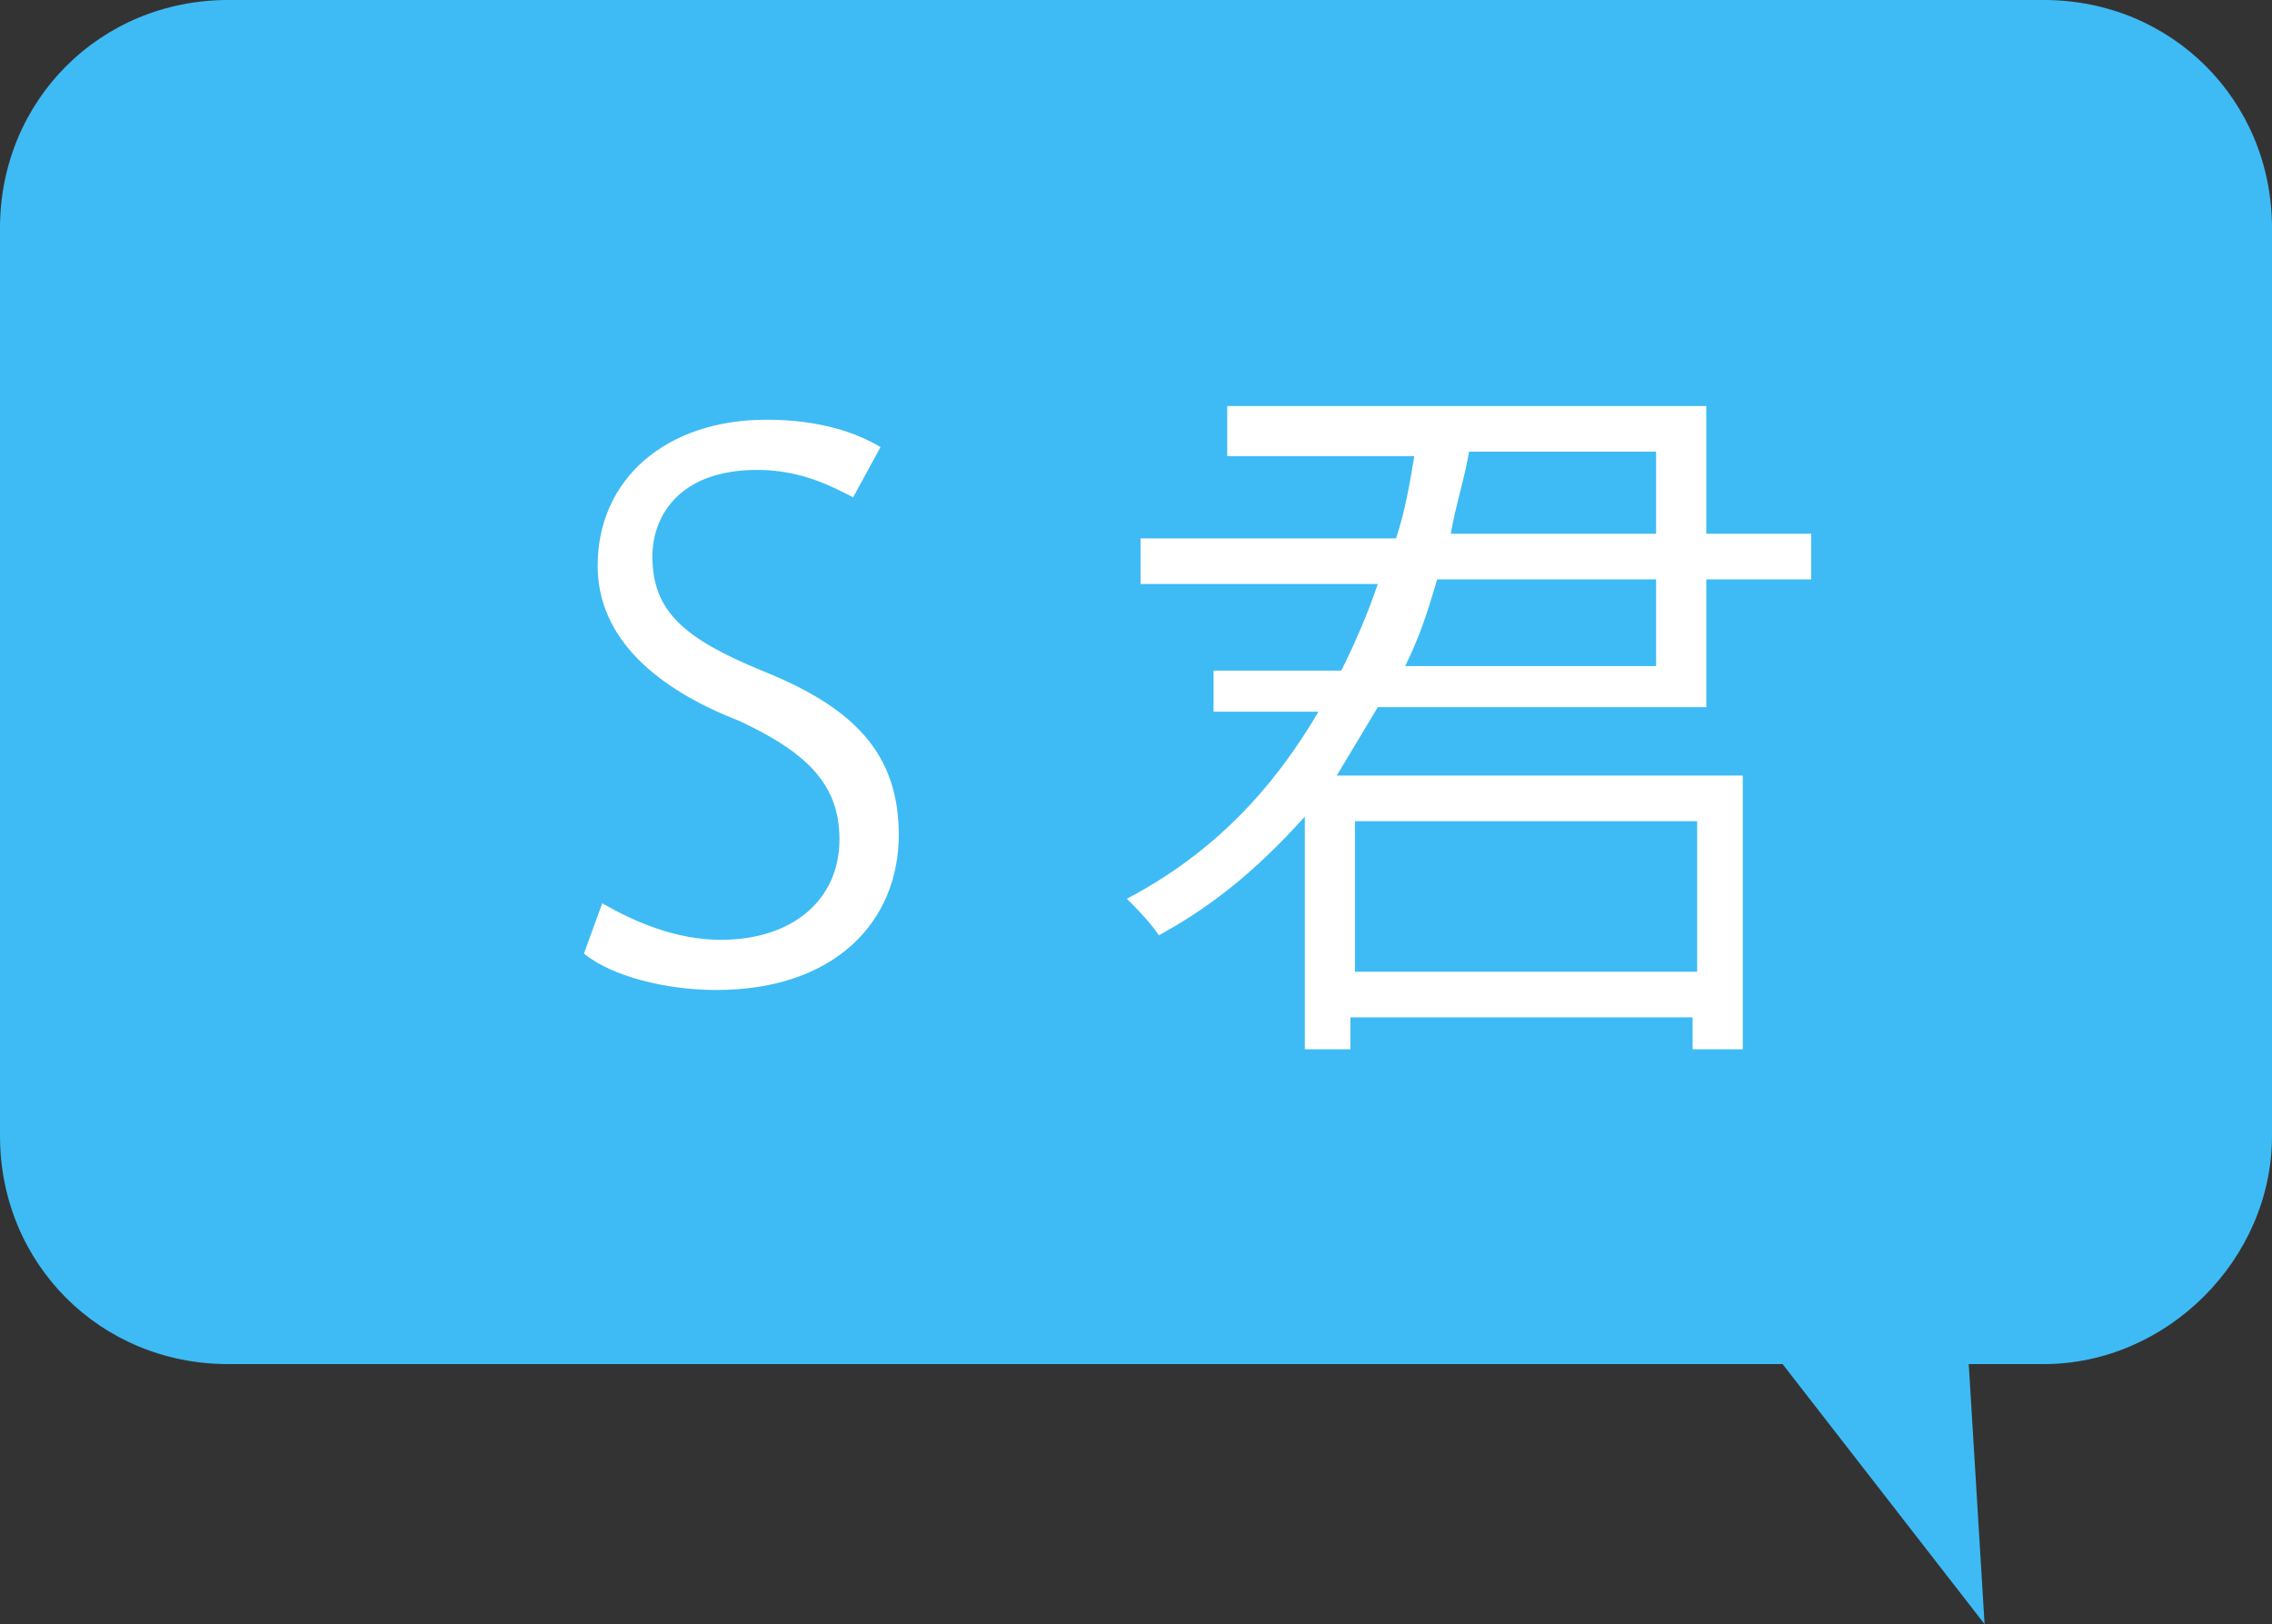
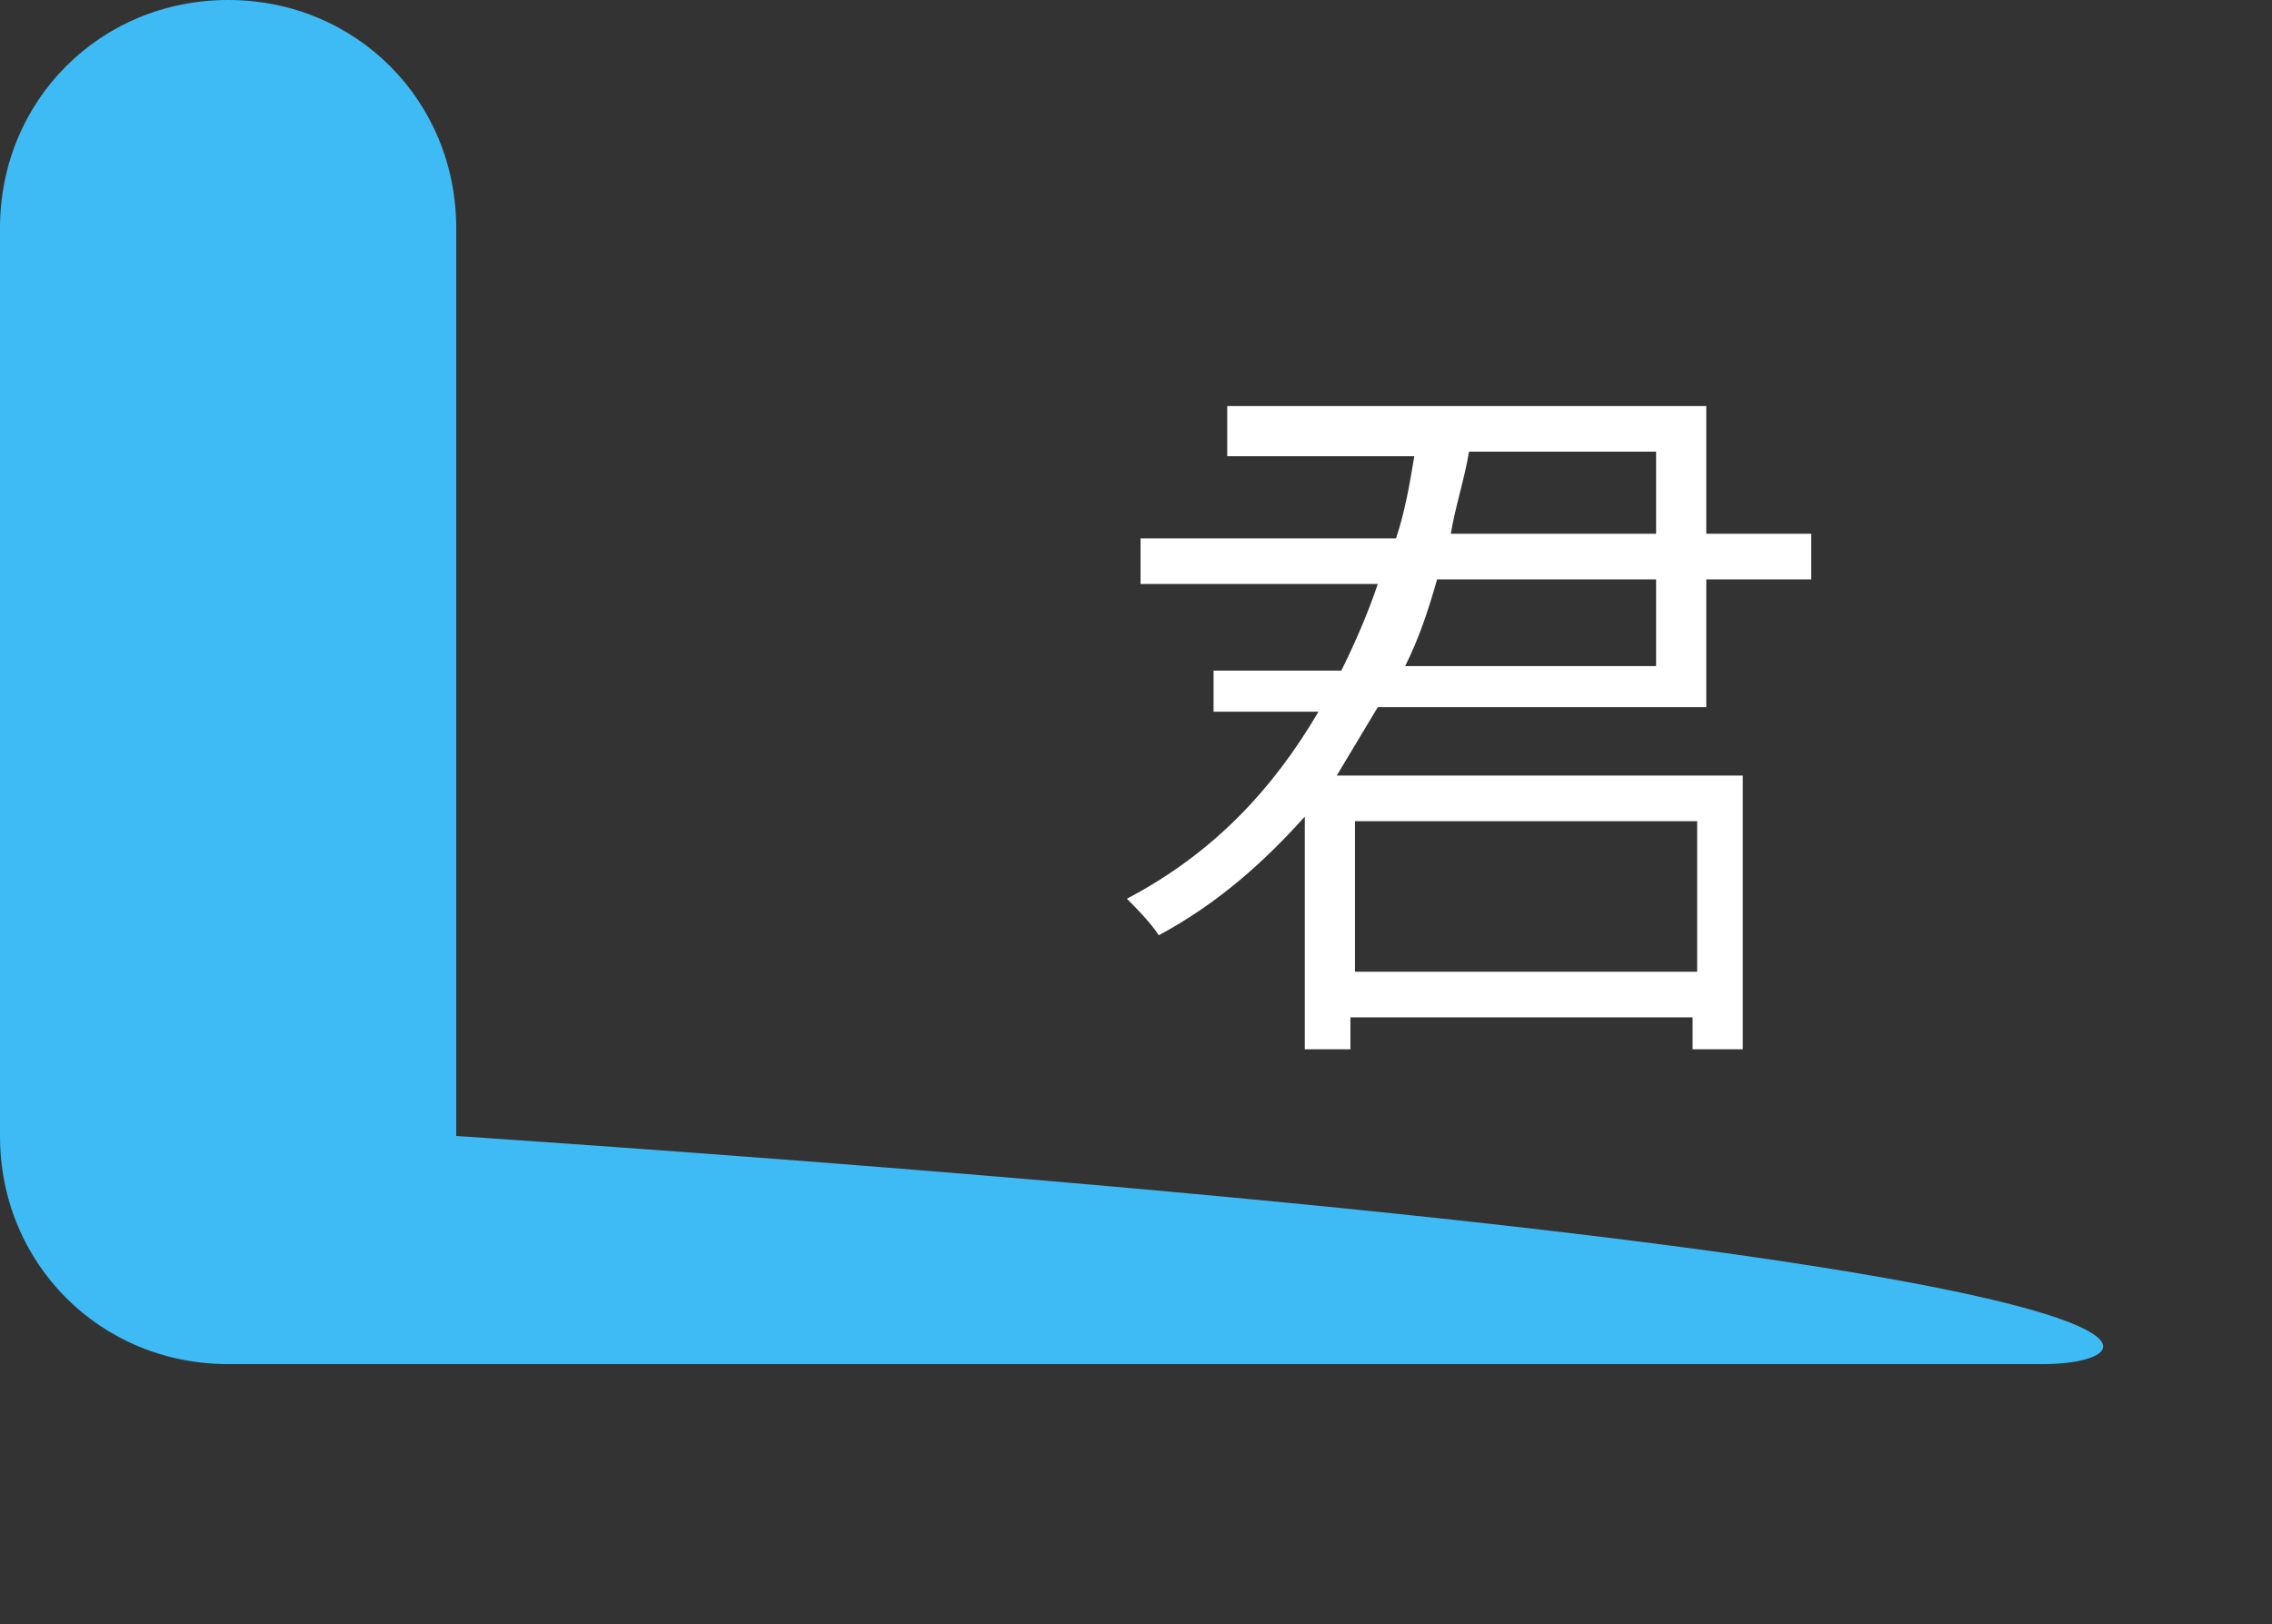
<svg xmlns="http://www.w3.org/2000/svg" version="1.1" id="レイヤー_1" x="0px" y="0px" width="49.8px" height="35.6px" viewBox="0 0 49.8 35.6" style="enable-background:new 0 0 49.8 35.6;" xml:space="preserve">
  <rect x="0" y="0" width="49.8" height="35.6" fill="#333333" stroke="none" />
  <style type="text/css">
	.st0{fill:#3EBBF4;}
	.st1{fill:#FFFFFF;}
</style>
  <g>
-     <path class="st0" d="M44.8,29.9H5c-2.8,0-5-2.2-5-5V5c0-2.8,2.2-5,5-5h39.8c2.8,0,5,2.2,5,5v19.9C49.8,27.6,47.5,29.9,44.8,29.9z" />
-     <polygon class="st0" points="34.8,24.4 42.8,24.1 43.5,35.6  " />
+     <path class="st0" d="M44.8,29.9H5c-2.8,0-5-2.2-5-5V5c0-2.8,2.2-5,5-5c2.8,0,5,2.2,5,5v19.9C49.8,27.6,47.5,29.9,44.8,29.9z" />
  </g>
  <g>
-     <path class="st1" d="M18.7,10.9c-0.4-0.2-1.1-0.6-2.1-0.6c-1.7,0-2.3,1-2.3,1.9c0,1.2,0.7,1.8,2.4,2.5c2,0.8,3,1.8,3,3.6   c0,1.9-1.4,3.4-4,3.4c-1.1,0-2.3-0.3-2.9-0.8l0.4-1.1c0.7,0.4,1.6,0.8,2.6,0.8c1.6,0,2.6-0.9,2.6-2.2c0-1.2-0.7-1.9-2.2-2.6   c-1.8-0.7-3.1-1.8-3.1-3.4c0-1.9,1.5-3.2,3.7-3.2c1.2,0,2,0.3,2.5,0.6L18.7,10.9z" />
    <path class="st1" d="M37.3,15.5h-7.1c-0.3,0.5-0.6,1-0.9,1.5h8.9V23h-1.1v-0.7h-7.5V23h-1v-5.1c-0.9,1-1.9,1.9-3.2,2.6   c-0.2-0.3-0.5-0.6-0.7-0.8c1.9-1,3.2-2.4,4.2-4.1h-2.3v-0.9h2.8c0.3-0.6,0.6-1.3,0.8-1.9H25v-1h5.6c0.2-0.6,0.3-1.2,0.4-1.8h-4.1   V8.9h10.5v2.8h2.3v1h-2.3V15.5z M37.2,18h-7.5v3.3h7.5V18z M36.3,12.7h-4.8c-0.2,0.7-0.4,1.3-0.7,1.9h5.5V12.7z M36.3,9.9h-4.1   c-0.1,0.6-0.3,1.2-0.4,1.8h4.5V9.9z" />
  </g>
</svg>